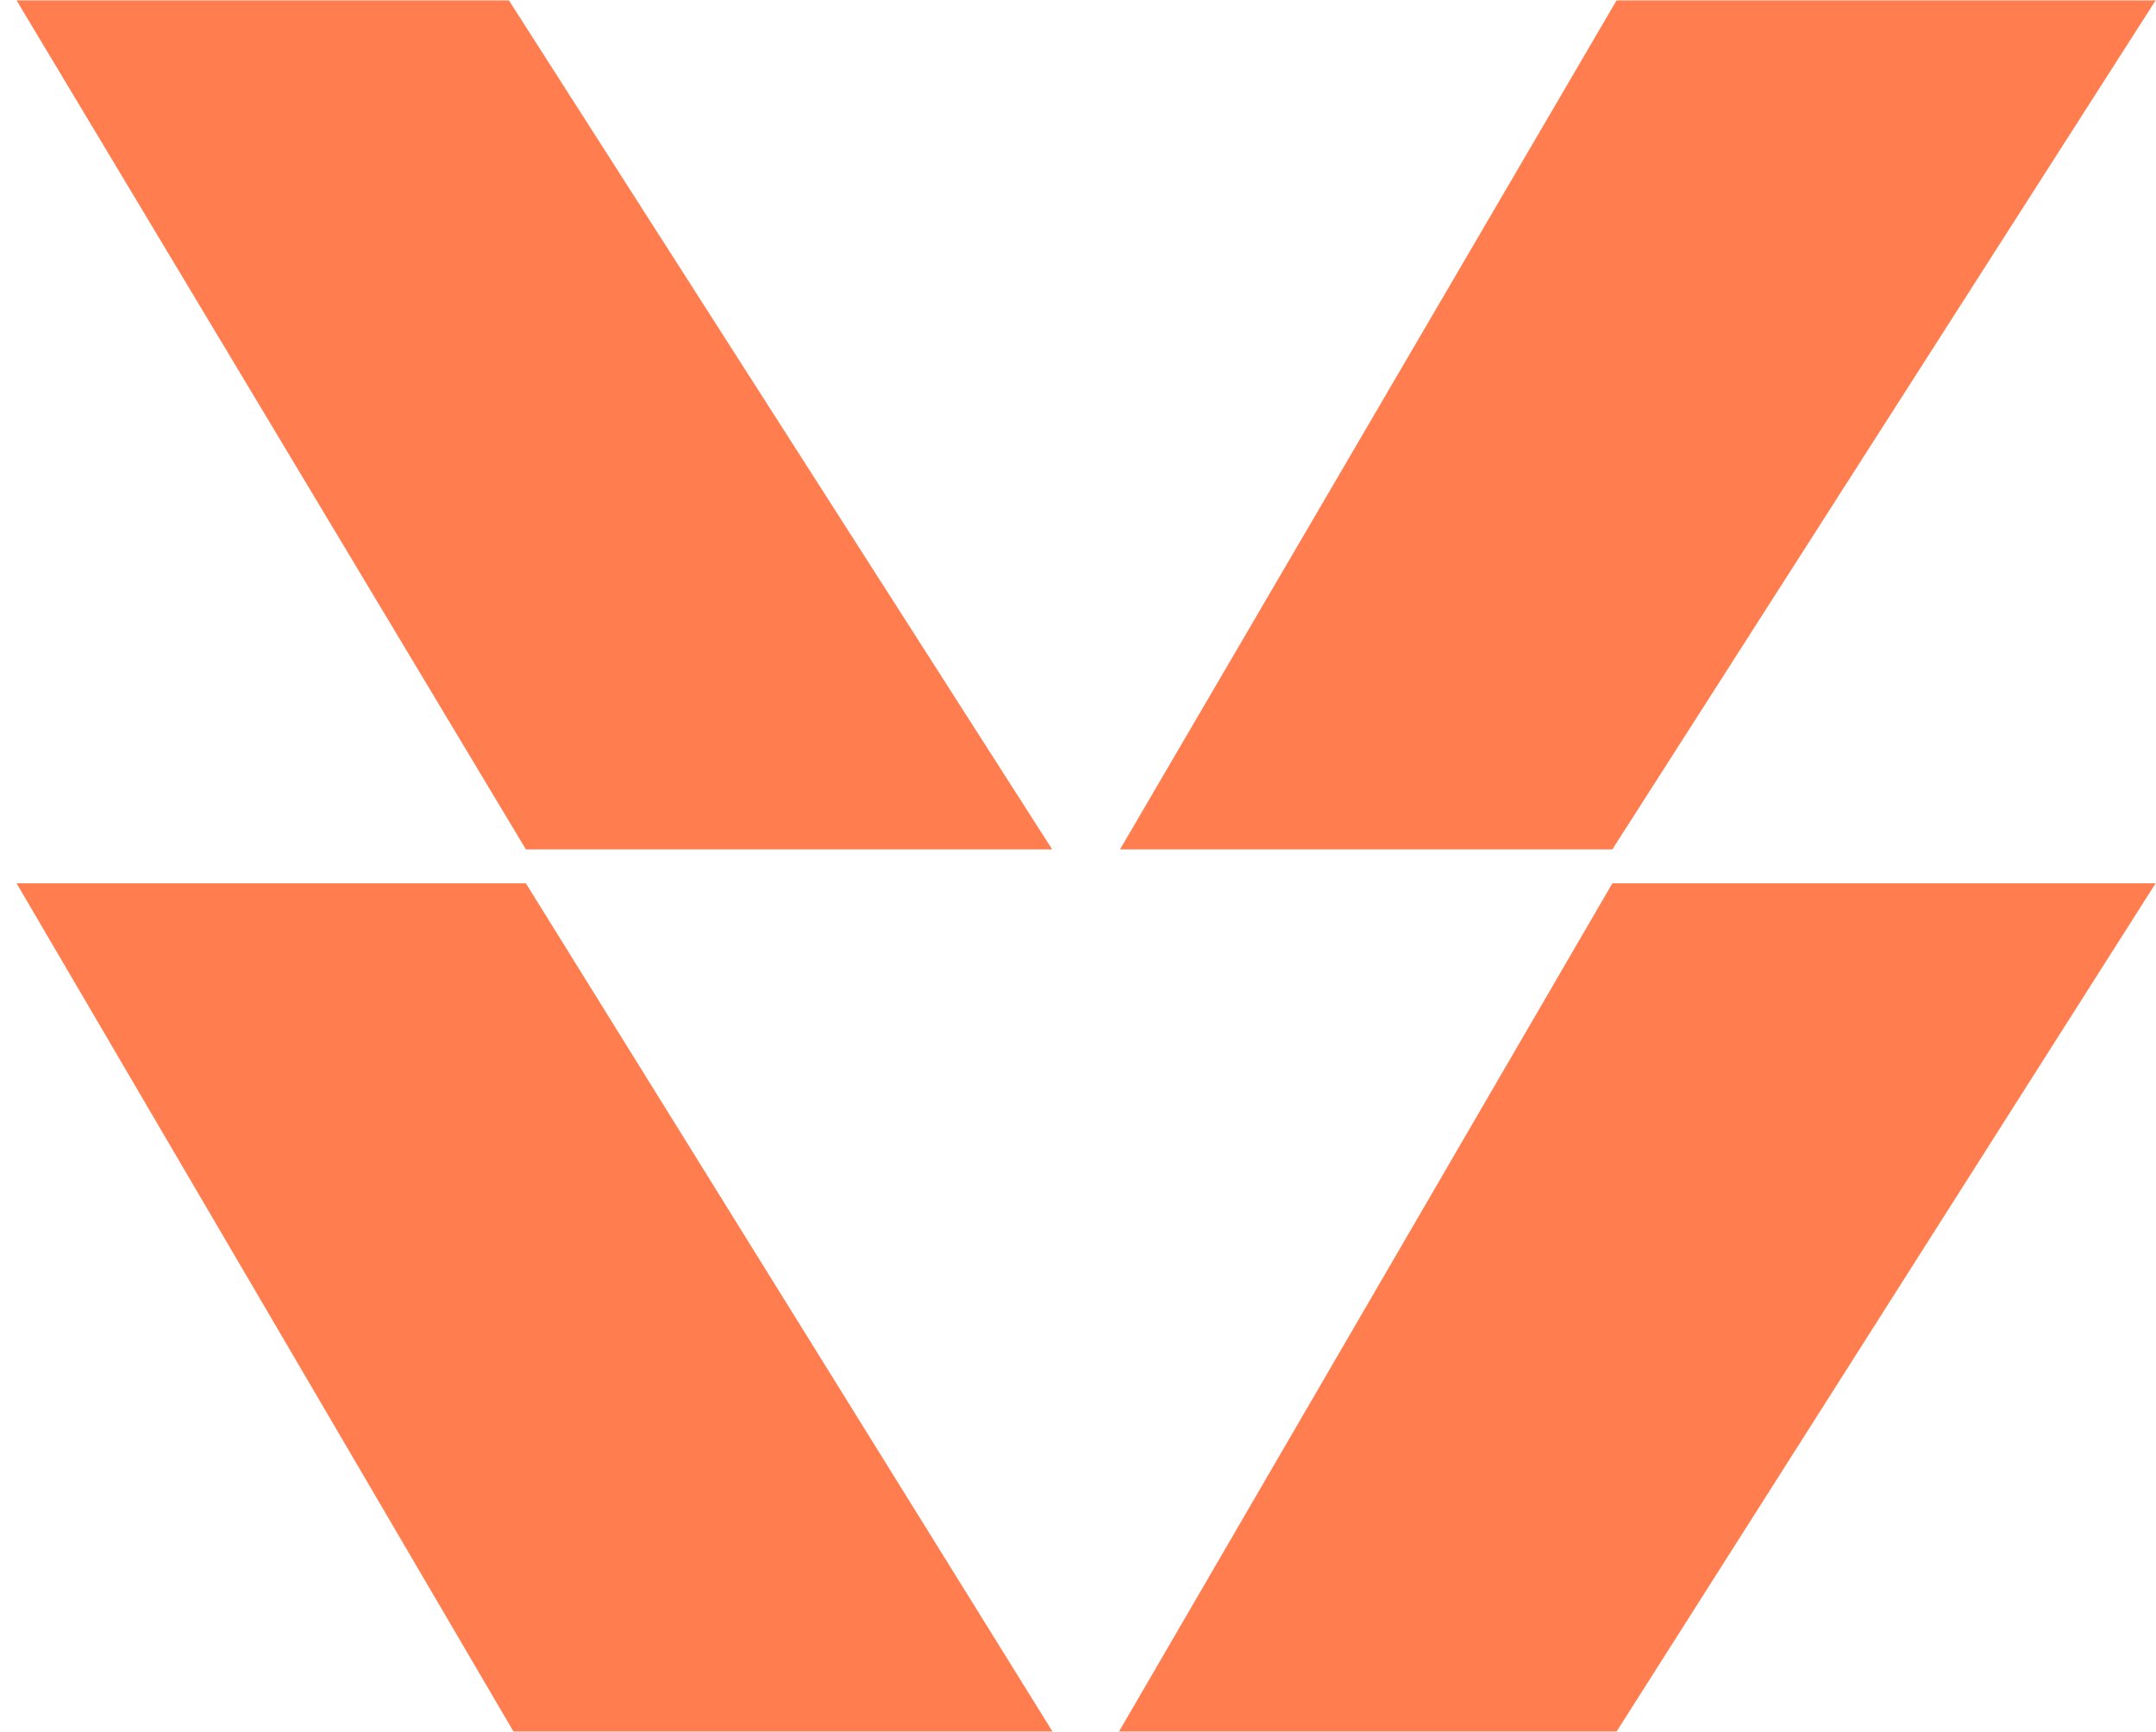
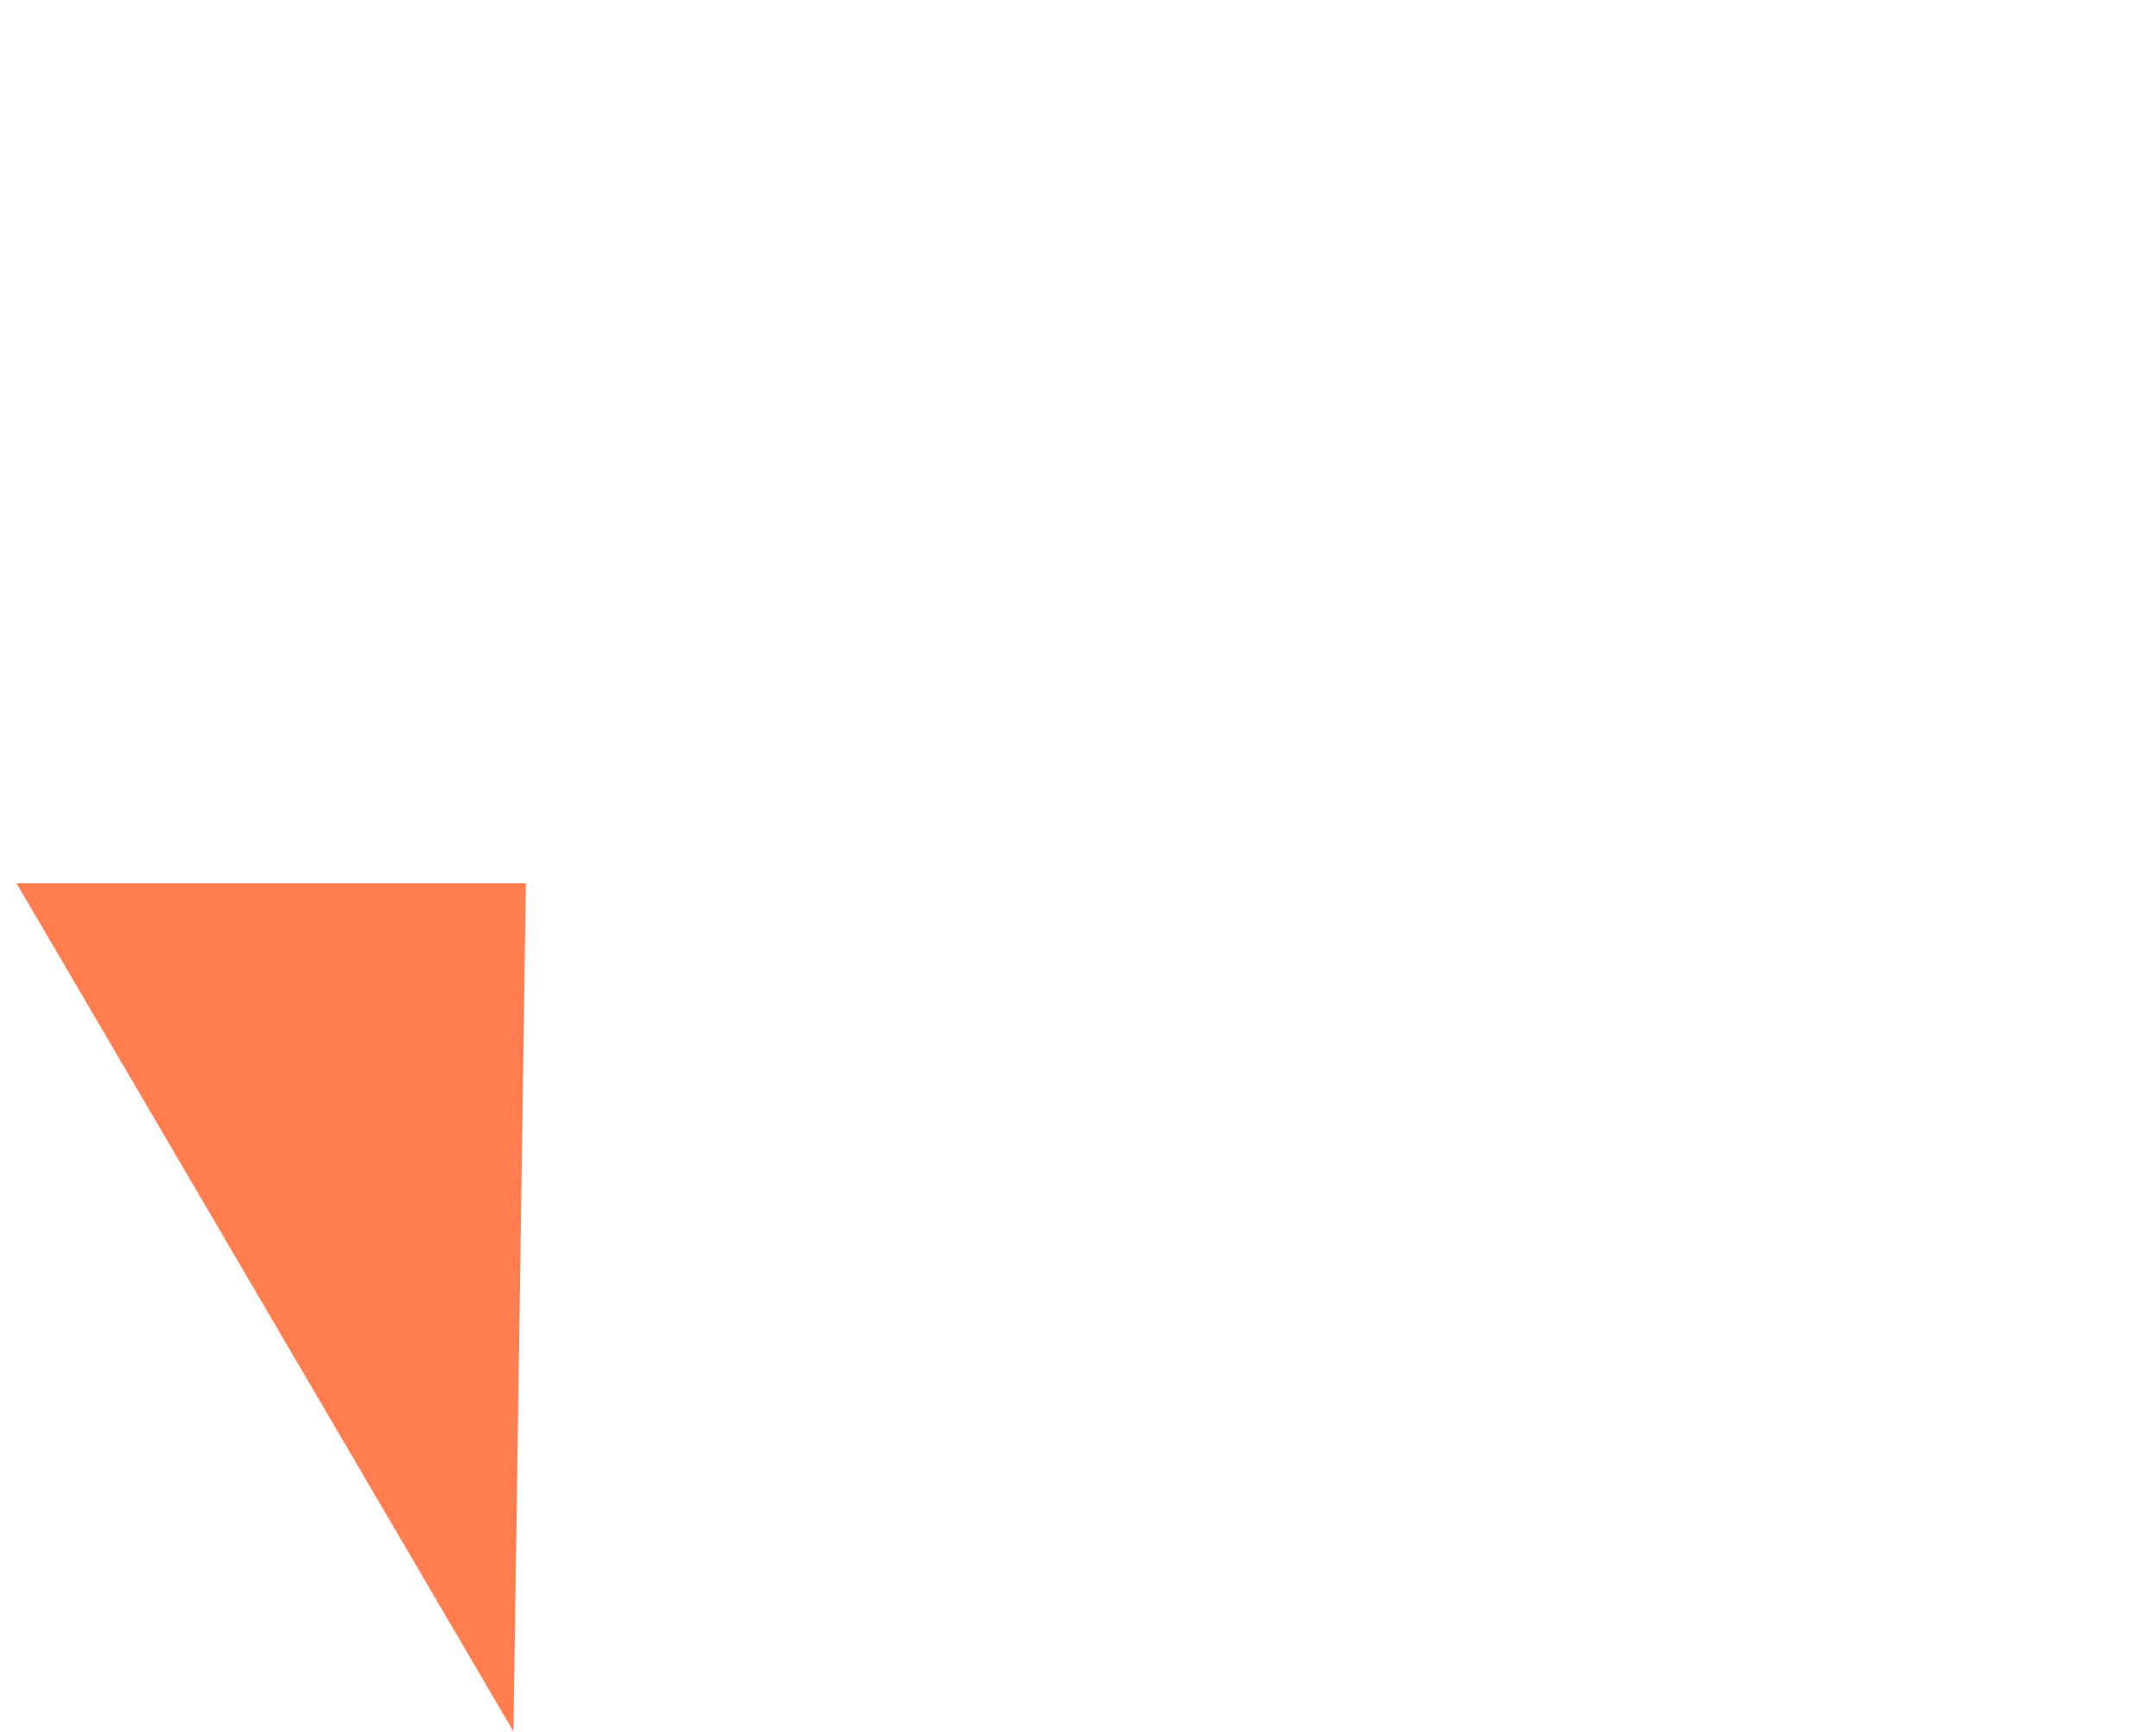
<svg xmlns="http://www.w3.org/2000/svg" width="127" height="102" viewBox="0 0 127 102" fill="none">
-   <path d="M95.225 0.023L126.977 0.023L94.977 50.023L65.977 50.023L95.225 0.023Z" fill="#FF7D4E" />
-   <path d="M94.977 52.023L126.977 52.023L95.226 101.977L65.917 101.977L94.977 52.023Z" fill="#FF7D4E" />
-   <path d="M30.245 101.976L61.996 101.976L30.977 52.023L0.977 52.023L30.245 101.976Z" fill="#FF7D4E" />
-   <path d="M30.977 50.023L61.977 50.023L29.977 0.023L0.977 0.023L30.977 50.023Z" fill="#FF7D4E" />
+   <path d="M30.245 101.976L30.977 52.023L0.977 52.023L30.245 101.976Z" fill="#FF7D4E" />
</svg>